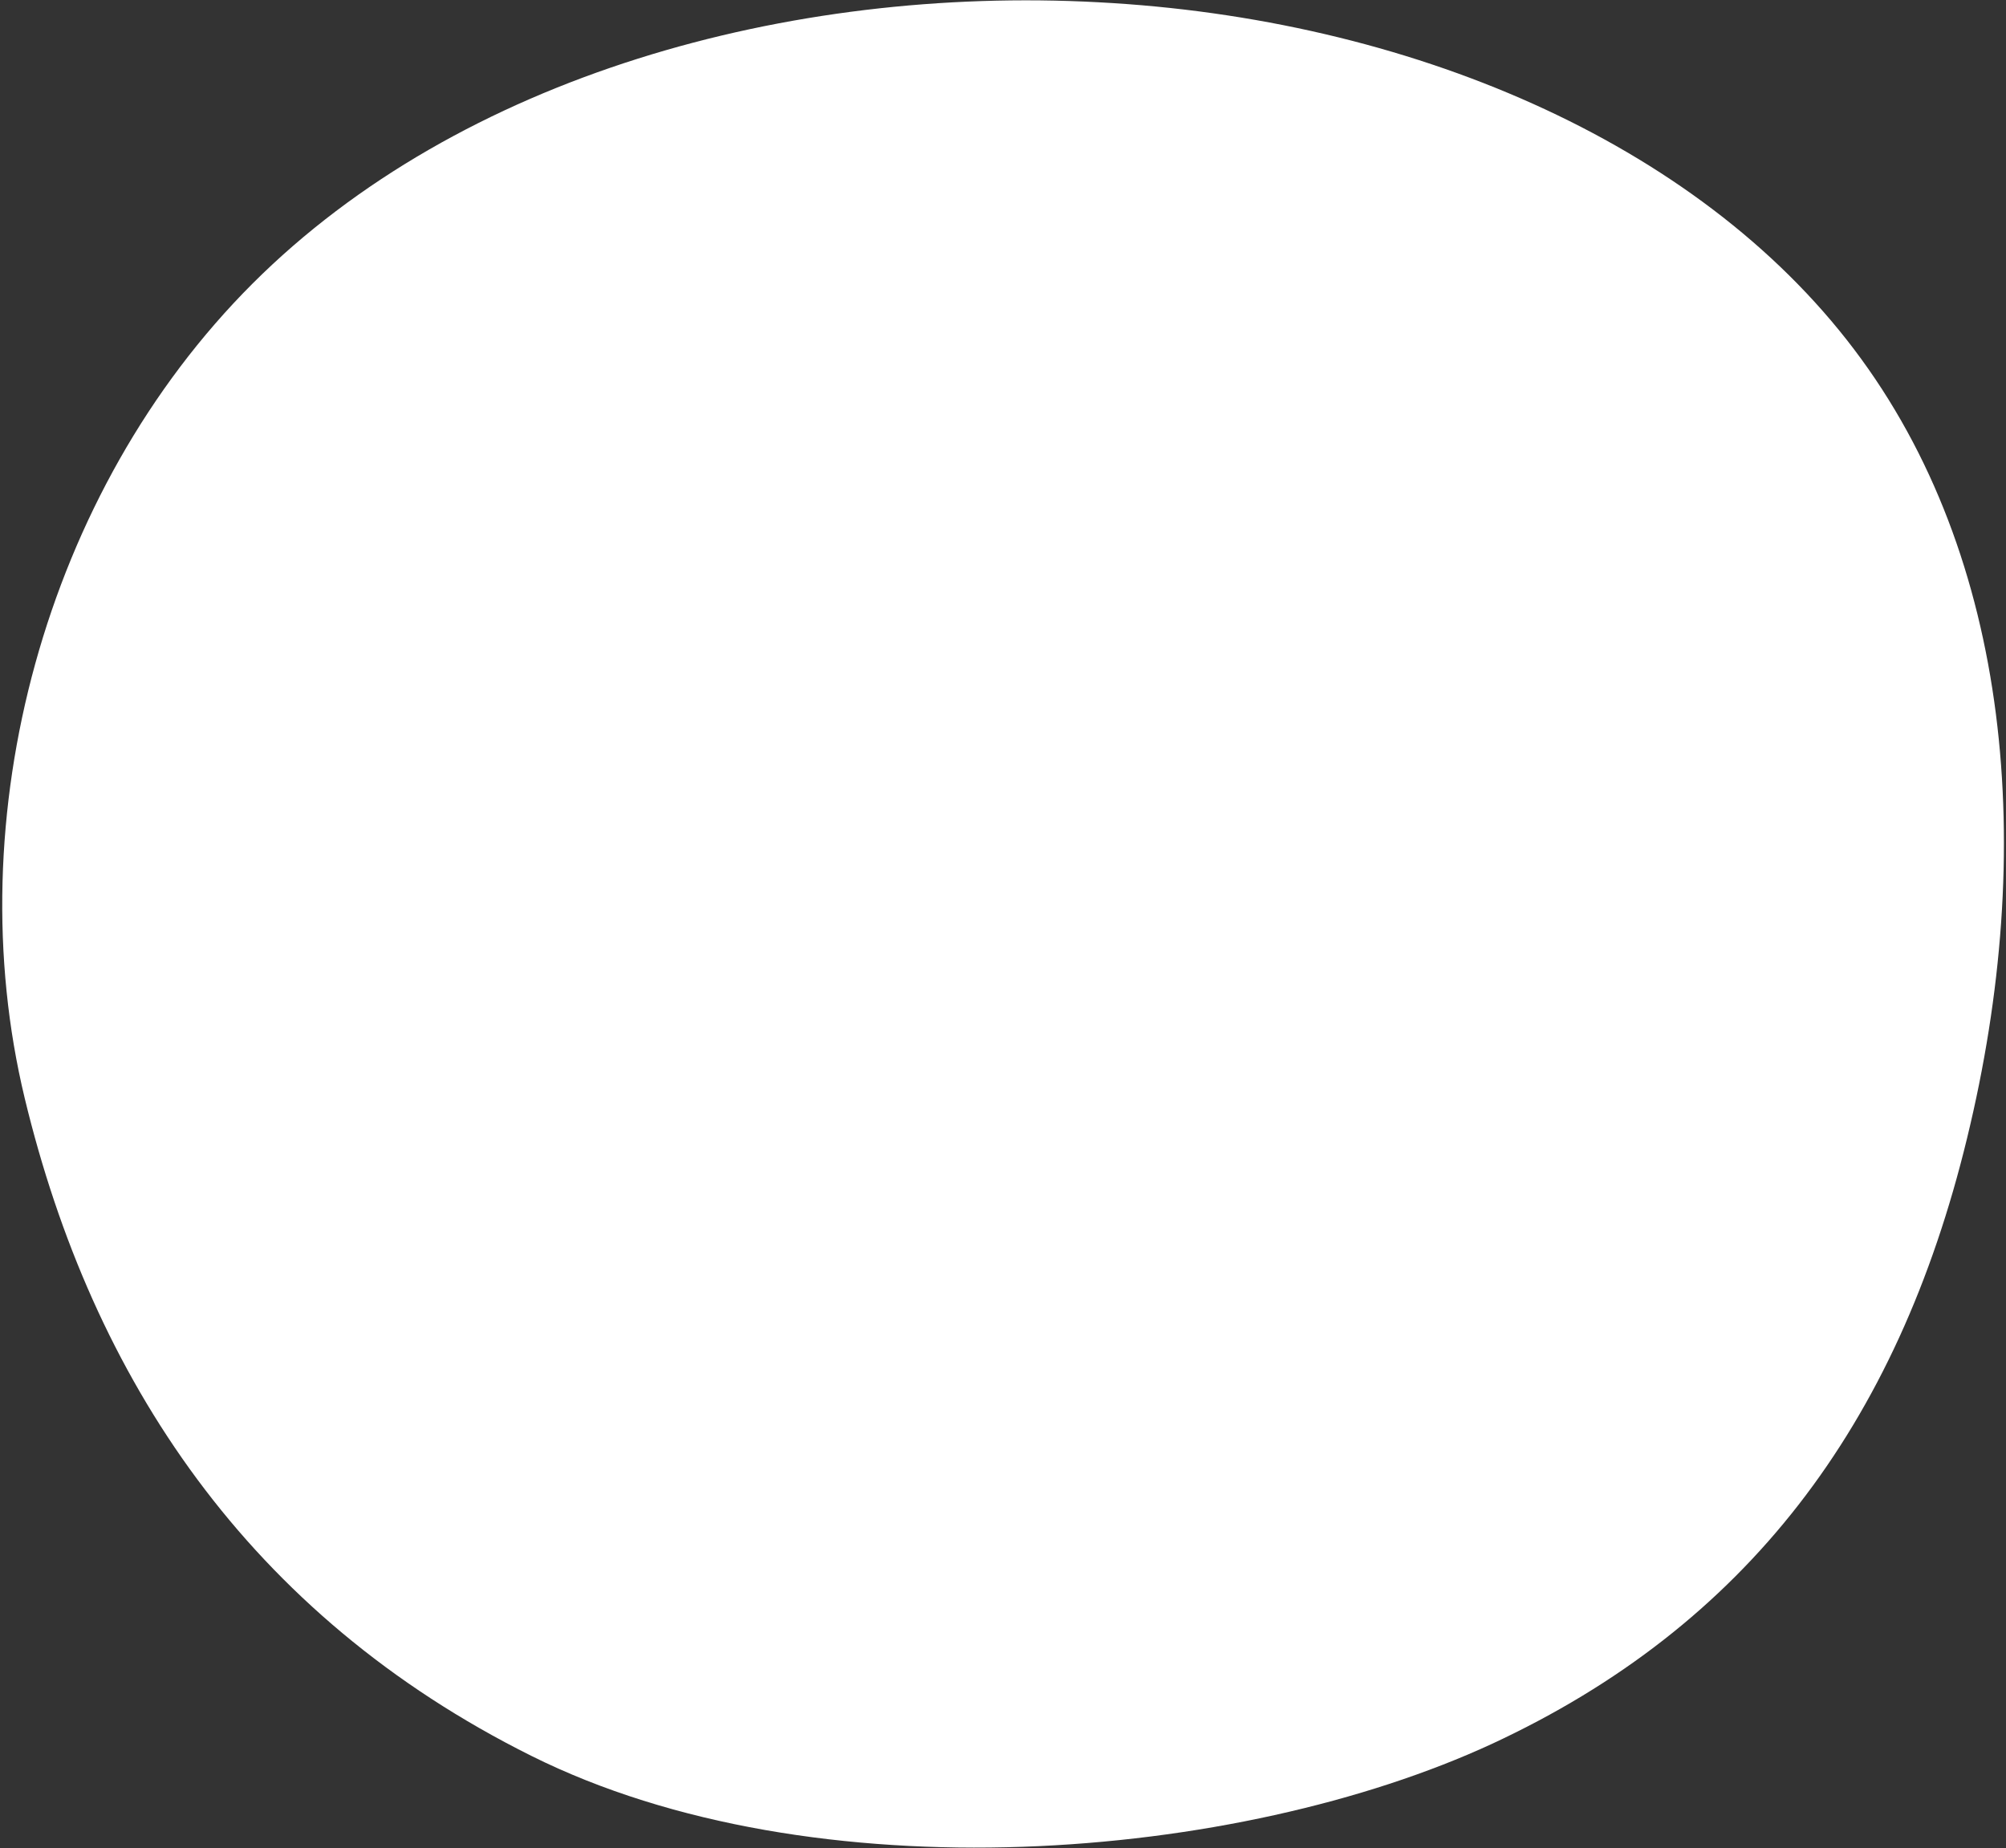
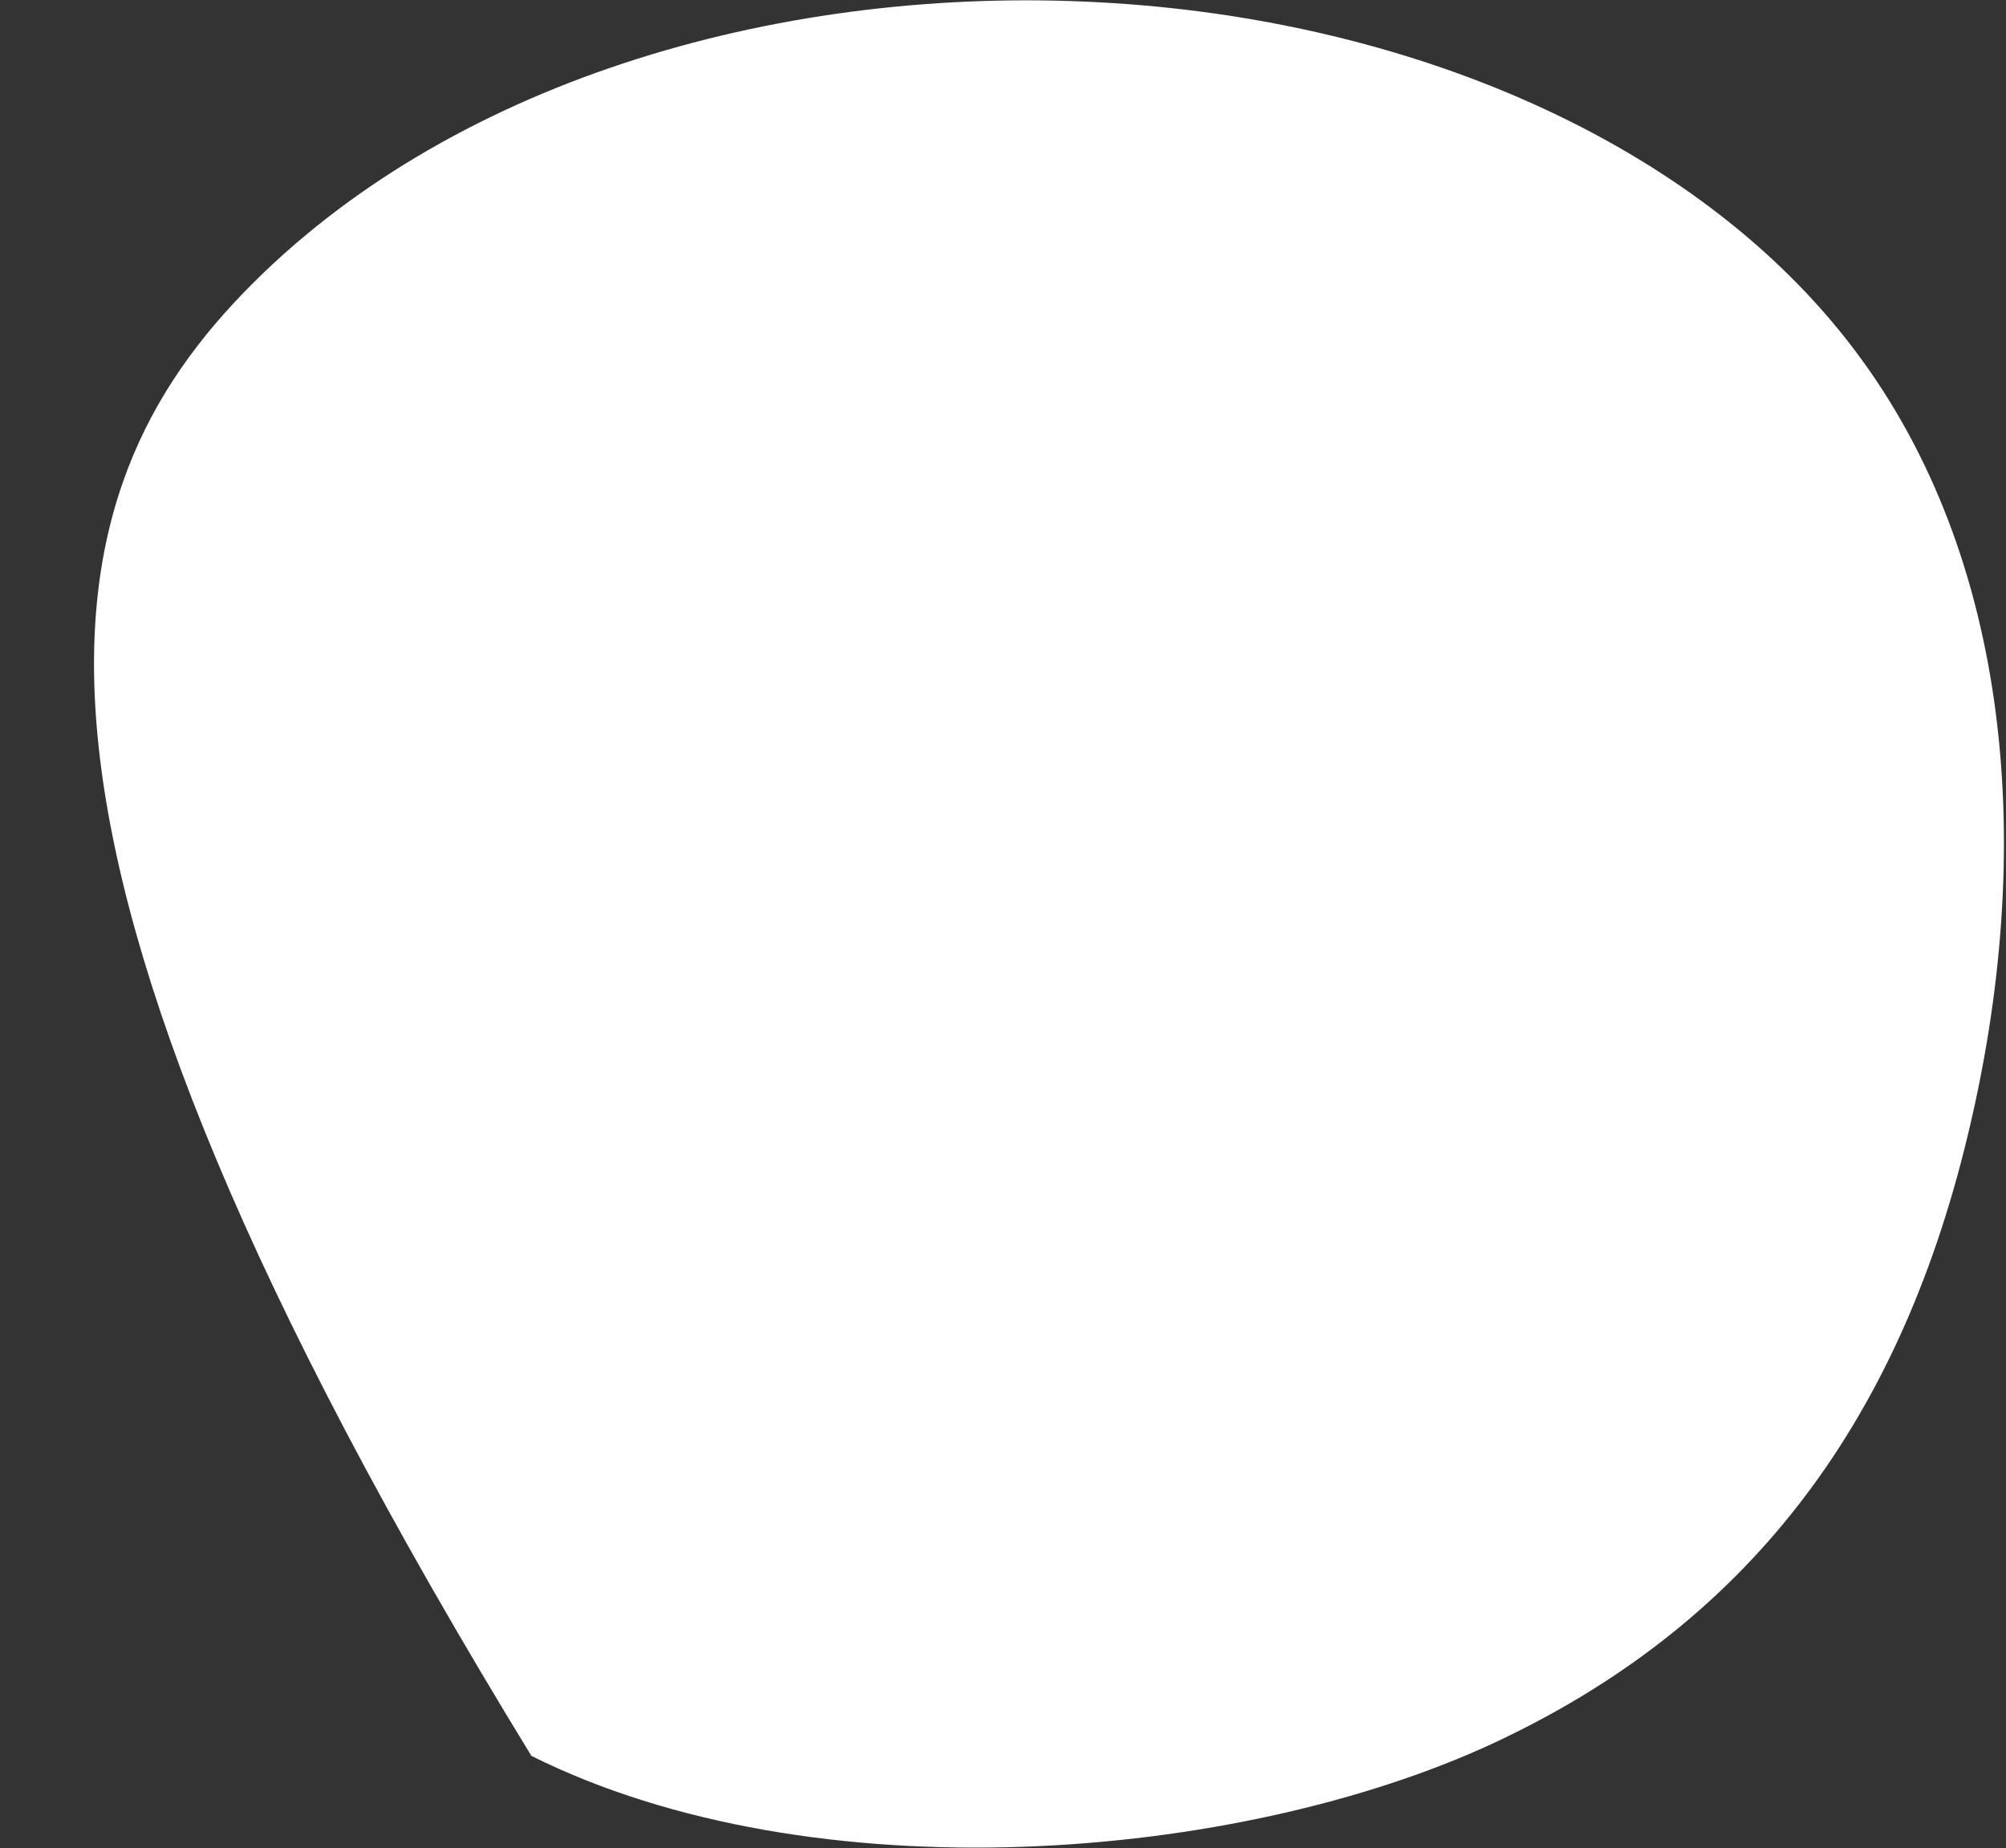
<svg xmlns="http://www.w3.org/2000/svg" width="736" height="678" viewBox="0 0 736 678" fill="none">
  <rect x="0" y="0" width="736" height="678" fill="#333333" stroke="none" />
-   <path fill-rule="evenodd" clip-rule="evenodd" d="M92.631 104.071C168.98 27.769 289.648 -5.258 402.976 0.83C516.297 6.766 622.471 51.772 680.273 128.19C738.024 204.406 747.404 312.035 721.734 417.512C696.147 523.126 640.6 596.512 547.412 639.792C454.198 682.884 298.773 695.944 194.975 644.214C91.177 592.485 33.893 505.873 9.076 402.957C-15.73 300.039 16.292 180.37 92.631 104.071Z" fill="white" />
+   <path fill-rule="evenodd" clip-rule="evenodd" d="M92.631 104.071C168.98 27.769 289.648 -5.258 402.976 0.83C516.297 6.766 622.471 51.772 680.273 128.19C738.024 204.406 747.404 312.035 721.734 417.512C696.147 523.126 640.6 596.512 547.412 639.792C454.198 682.884 298.773 695.944 194.975 644.214C-15.73 300.039 16.292 180.37 92.631 104.071Z" fill="white" />
</svg>